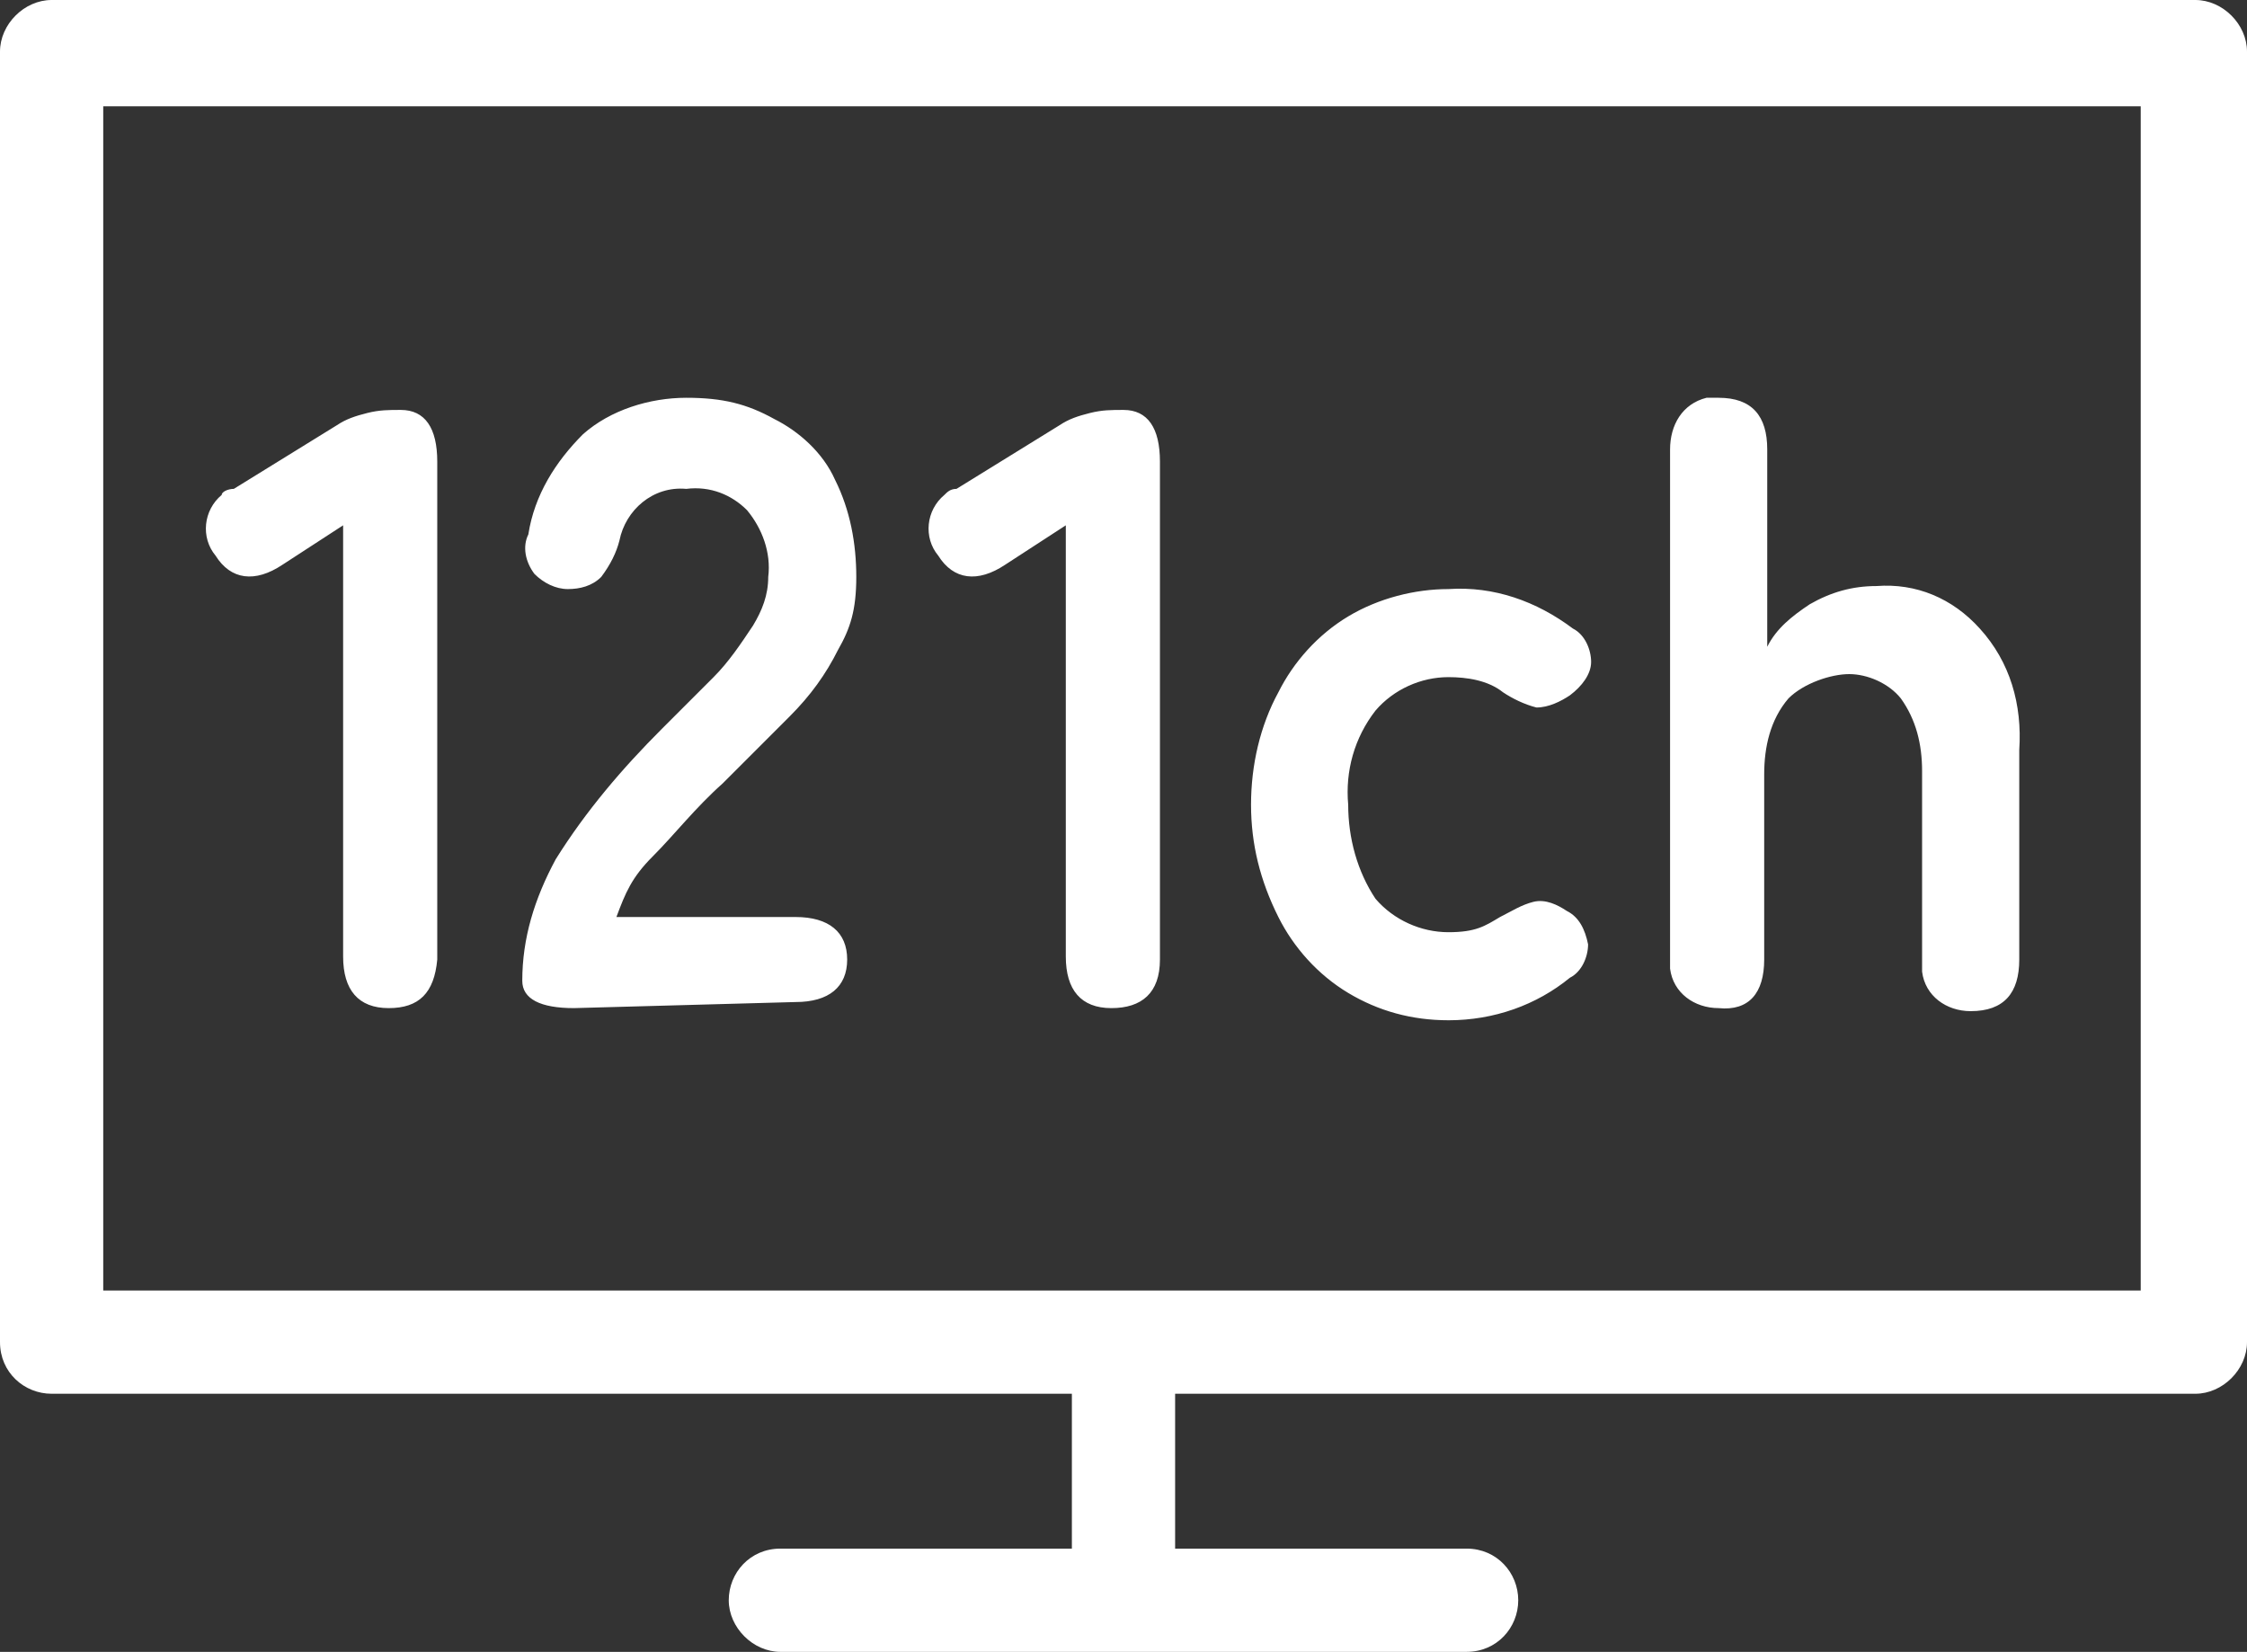
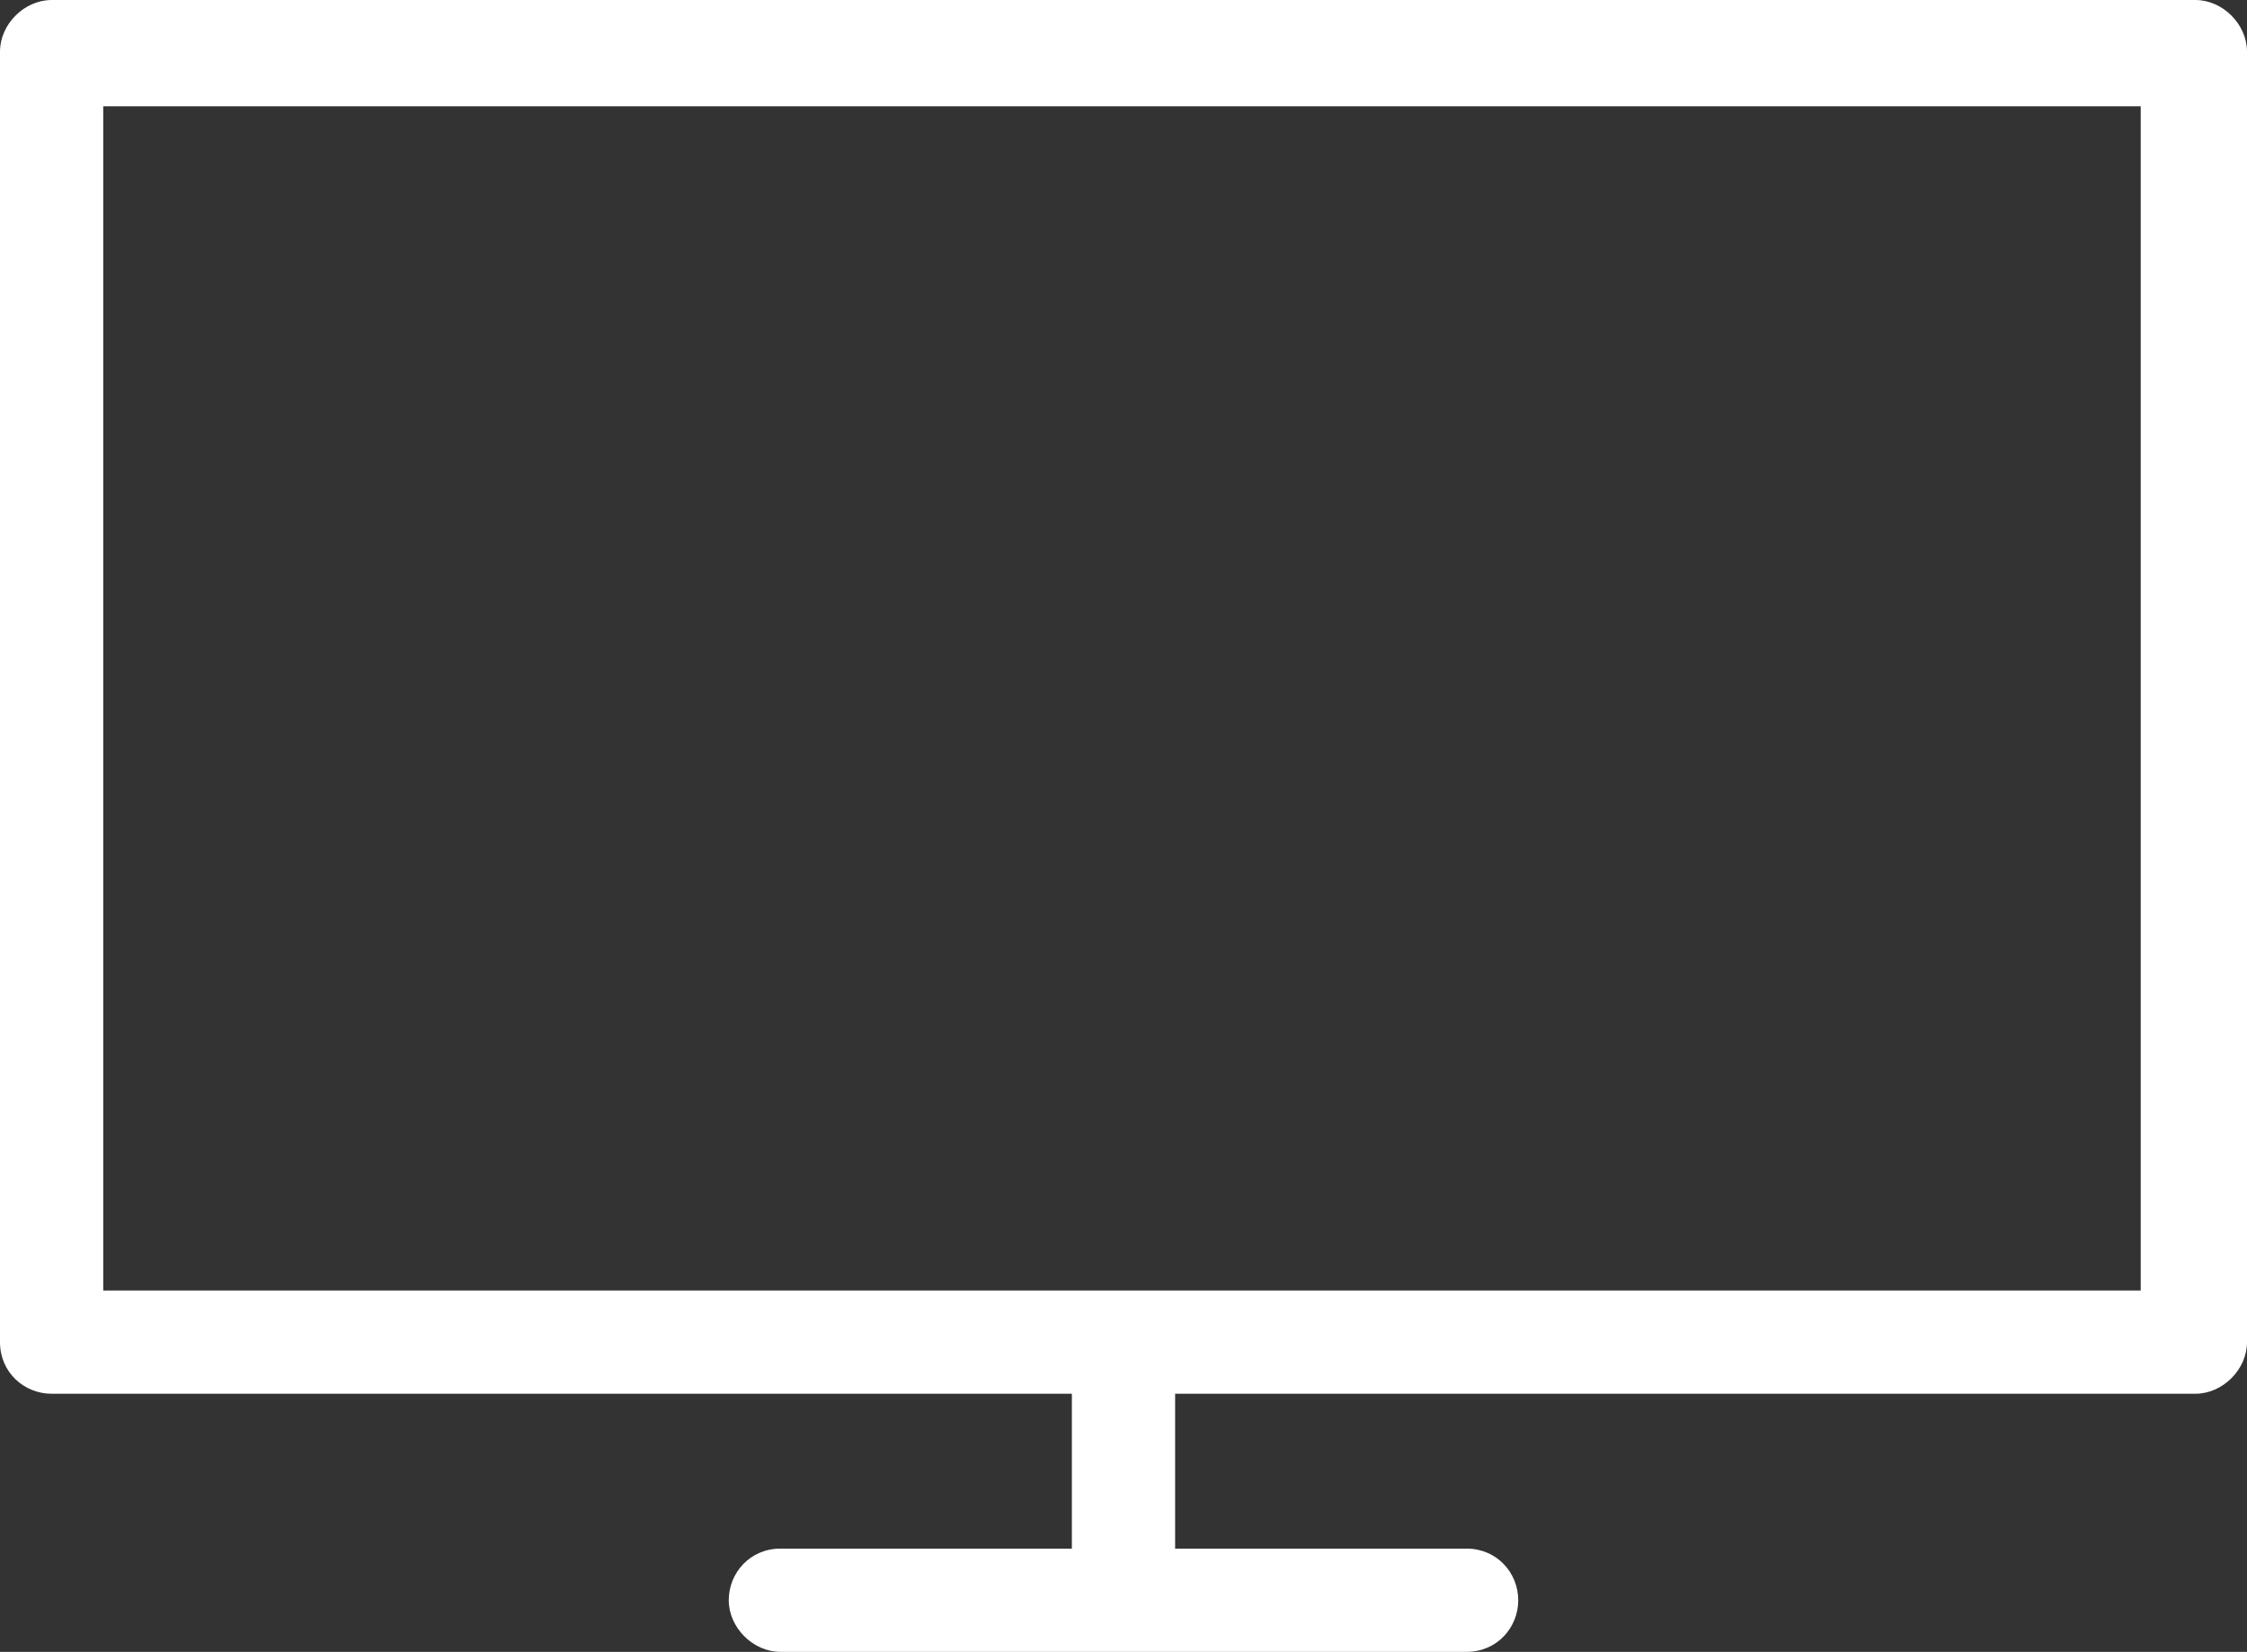
<svg xmlns="http://www.w3.org/2000/svg" viewBox="0 0 74 54.4">
  <rect x="0" y="0" width="74" height="54.4" fill="#333333" stroke="none" />
-   <path d="M12.8 33.2c-1 0-1.5-.6-1.5-1.7V17.3l-2 1.3c-.9.6-1.7.5-2.2-.3-.5-.6-.4-1.5.2-2 0-.1.2-.2.4-.2l3.4-2.1c.3-.2.6-.3 1-.4.4-.1.7-.1 1.1-.1.8 0 1.2.6 1.2 1.7v16.4c-.1 1.1-.6 1.6-1.6 1.6zm6.1 0c-1.1 0-1.7-.3-1.7-.9 0-1.4.4-2.7 1.1-4 1-1.6 2.2-3 3.5-4.3l1.7-1.7c.5-.5.9-1.1 1.3-1.7.3-.5.5-1 .5-1.6.1-.8-.2-1.6-.7-2.2-.5-.5-1.2-.8-2-.7-1.1-.1-2 .7-2.2 1.7-.1.4-.3.8-.6 1.2-.3.3-.7.4-1.1.4s-.8-.2-1.1-.5c-.3-.4-.4-.9-.2-1.3.2-1.3.9-2.4 1.8-3.3.9-.8 2.2-1.2 3.4-1.2s2 .2 2.9.7c.8.4 1.6 1.1 2 2 .5 1 .7 2.1.7 3.2s-.2 1.7-.6 2.4c-.4.8-.9 1.5-1.6 2.2l-2.2 2.2c-.9.8-1.6 1.7-2.3 2.4s-.9 1.2-1.2 2h5.9c1.1 0 1.7.5 1.7 1.4s-.6 1.4-1.7 1.4l-7.3.2zm17.7 0c-1 0-1.5-.6-1.5-1.7V17.3l-2 1.3c-.9.6-1.7.5-2.2-.3-.5-.6-.4-1.5.2-2 .1-.1.2-.2.4-.2l3.4-2.1c.3-.2.6-.3 1-.4.4-.1.7-.1 1.1-.1.8 0 1.2.6 1.2 1.7v16.4c0 1.1-.6 1.6-1.6 1.6zm11.1.4c-1.2 0-2.3-.3-3.3-.9-1-.6-1.8-1.5-2.3-2.5-.6-1.2-.9-2.4-.9-3.7s.3-2.6.9-3.7c.5-1 1.3-1.9 2.3-2.5s2.2-.9 3.3-.9c1.5-.1 2.9.4 4.1 1.3.4.2.6.7.6 1.1 0 .4-.3.8-.7 1.1-.3.2-.7.4-1.1.4-.4-.1-.8-.3-1.1-.5-.5-.4-1.2-.5-1.8-.5-.9 0-1.8.4-2.4 1.1-.7.9-1 2-.9 3.1 0 1.1.3 2.2.9 3.1.6.7 1.5 1.1 2.4 1.1s1.2-.2 1.7-.5c.4-.2.7-.4 1.1-.5.4-.1.8.1 1.1.3.4.2.6.6.7 1.1 0 .4-.2.9-.6 1.1-1.1.9-2.5 1.4-4 1.4zm8.9-.4c-.8 0-1.5-.5-1.6-1.3V14.8c0-.8.4-1.5 1.2-1.7h.4c1.1 0 1.6.6 1.6 1.7v6.5c.3-.6.8-1 1.4-1.4.7-.4 1.4-.6 2.2-.6 1.3-.1 2.5.4 3.4 1.4 1 1.1 1.4 2.5 1.3 4v6.9c0 1.1-.5 1.7-1.6 1.7-.8 0-1.5-.5-1.6-1.3v-6.6c0-.9-.2-1.7-.7-2.4-.4-.5-1.1-.8-1.7-.8s-1.5.3-2 .8c-.6.7-.8 1.6-.8 2.5v6.1c0 1.1-.5 1.7-1.5 1.6z" fill="#fff" />
  <path d="M72.3 0H1.7C.8 0 0 .8 0 1.7v42.5c0 1 .8 1.7 1.7 1.7h33.6V51h-9.6c-1 0-1.7.8-1.7 1.7s.8 1.7 1.7 1.7h22.6c1 0 1.7-.8 1.7-1.7s-.7-1.7-1.7-1.7h-9.6v-5.1h33.6c.9 0 1.7-.8 1.7-1.7V1.7c0-.9-.8-1.7-1.7-1.7zm-1.7 42.5H3.4v-39h67.1v39z" fill="#fff" />
</svg>